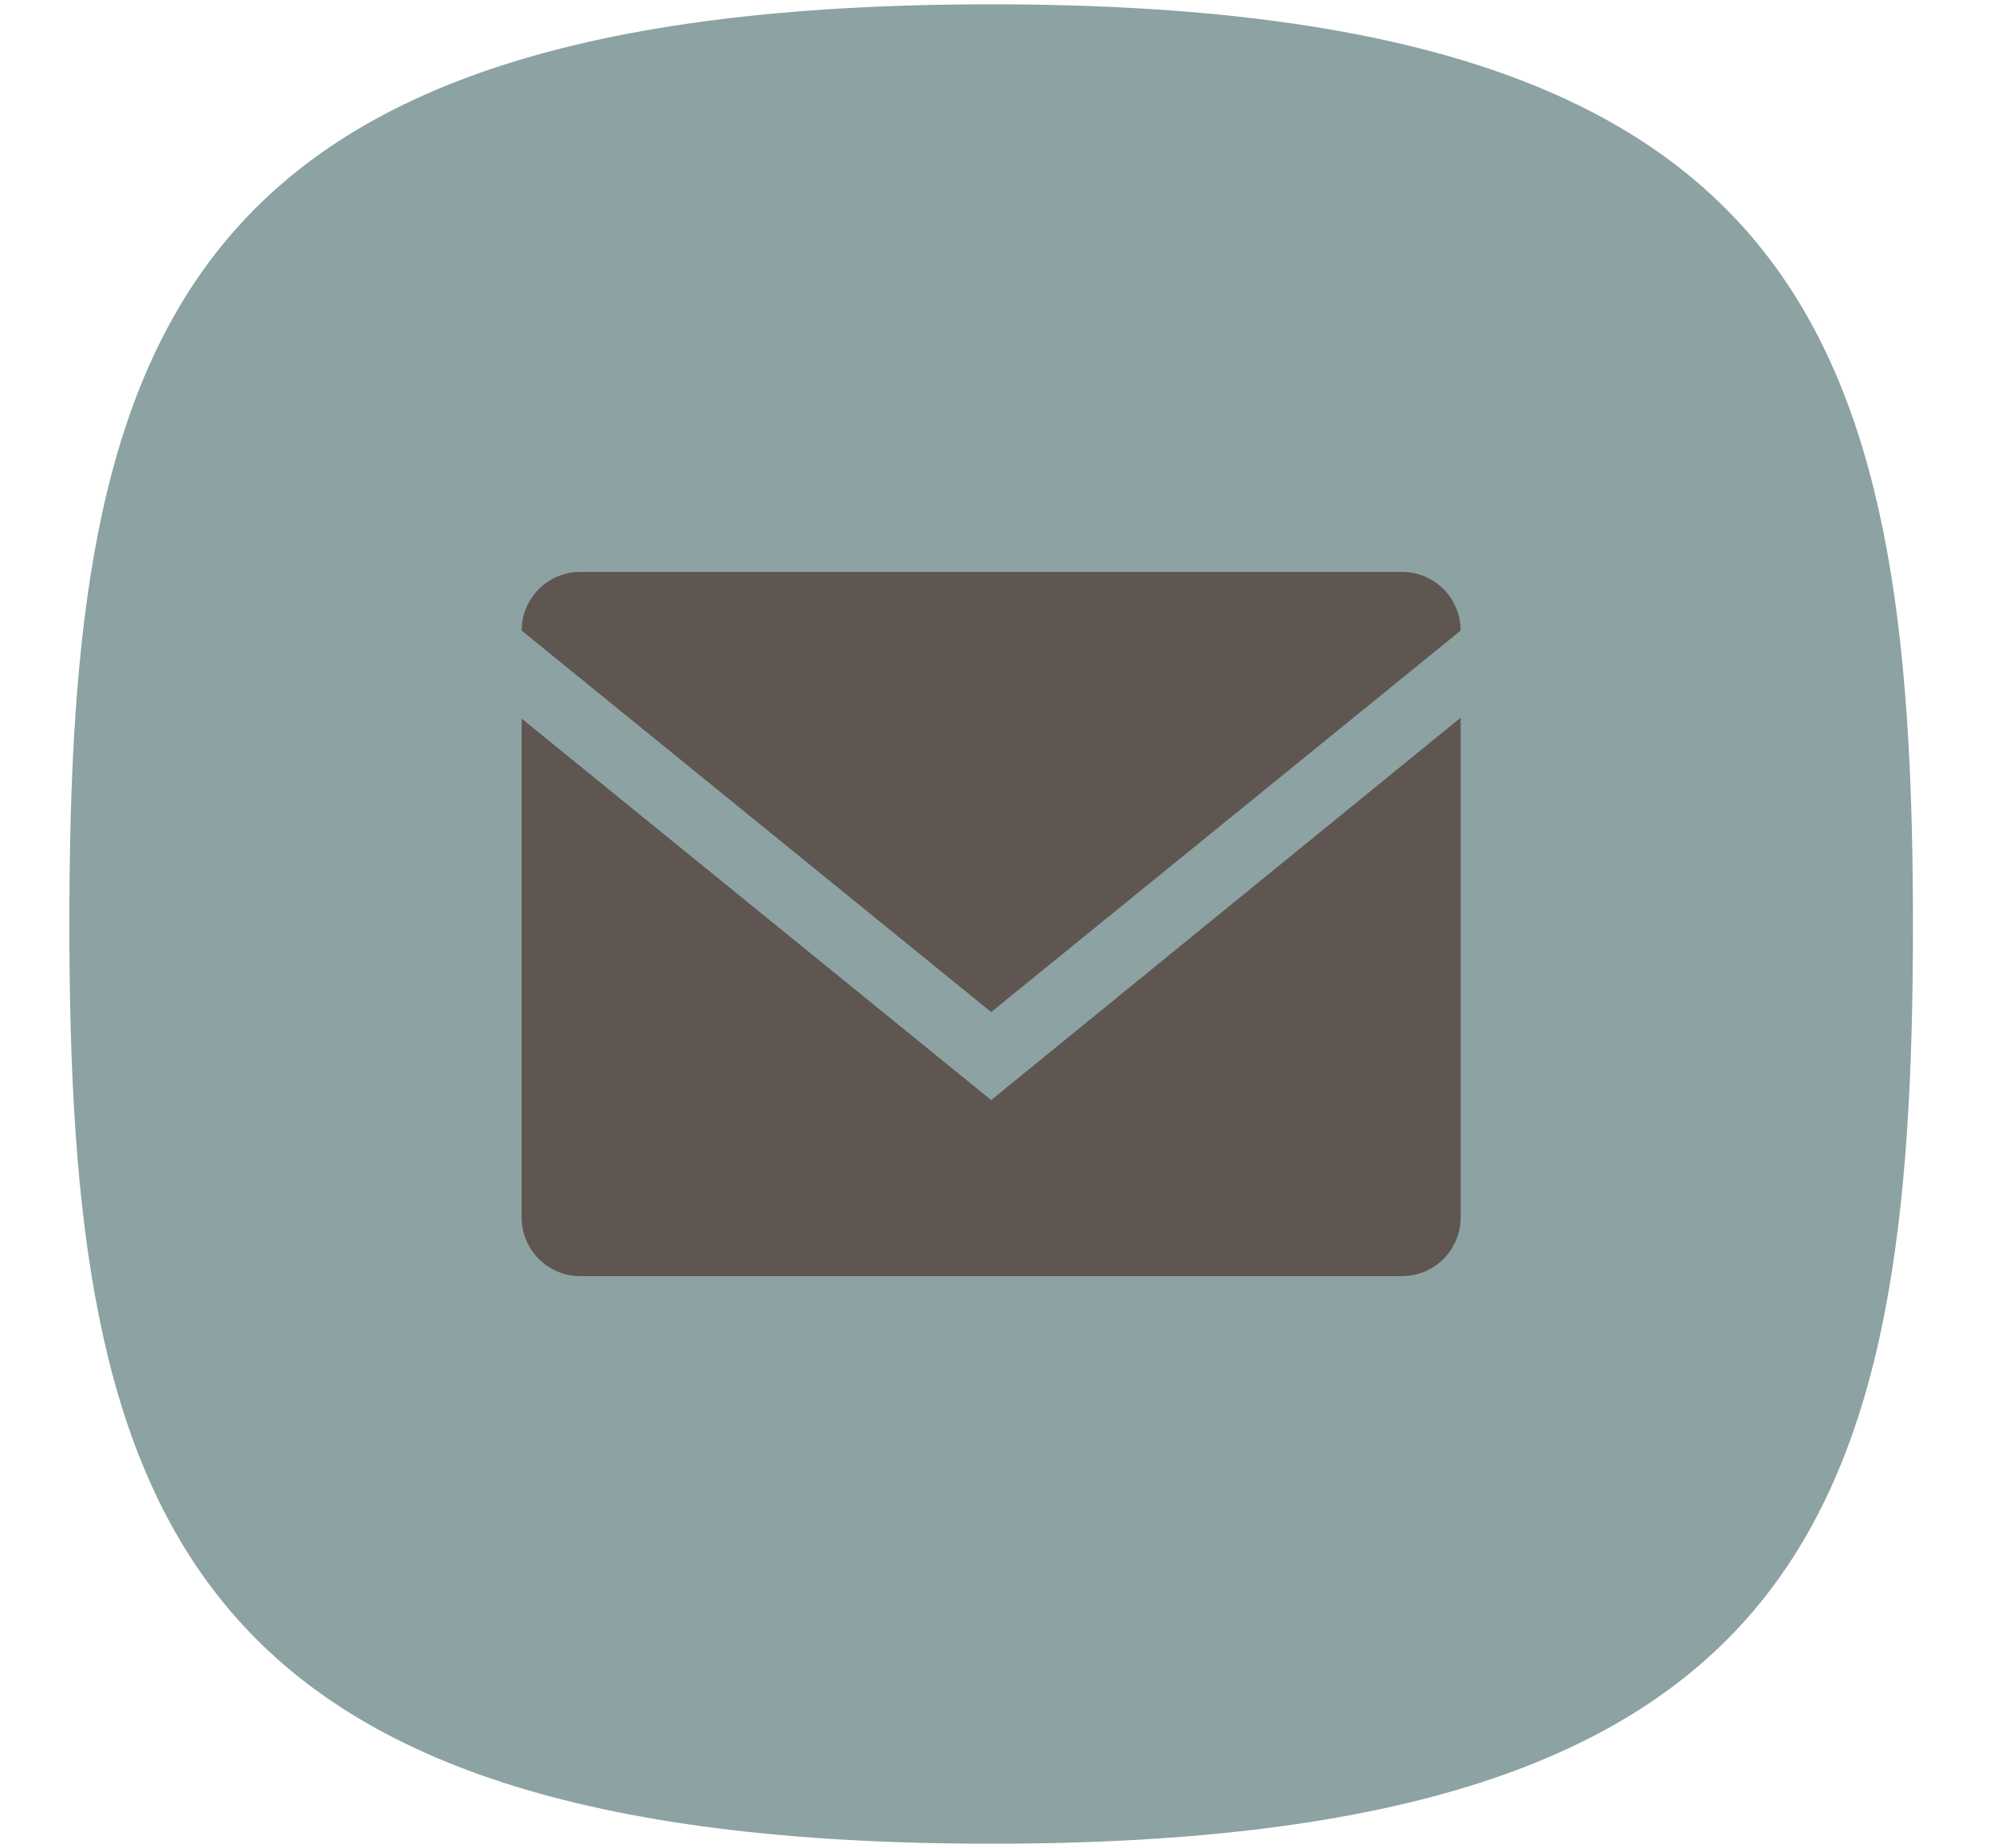
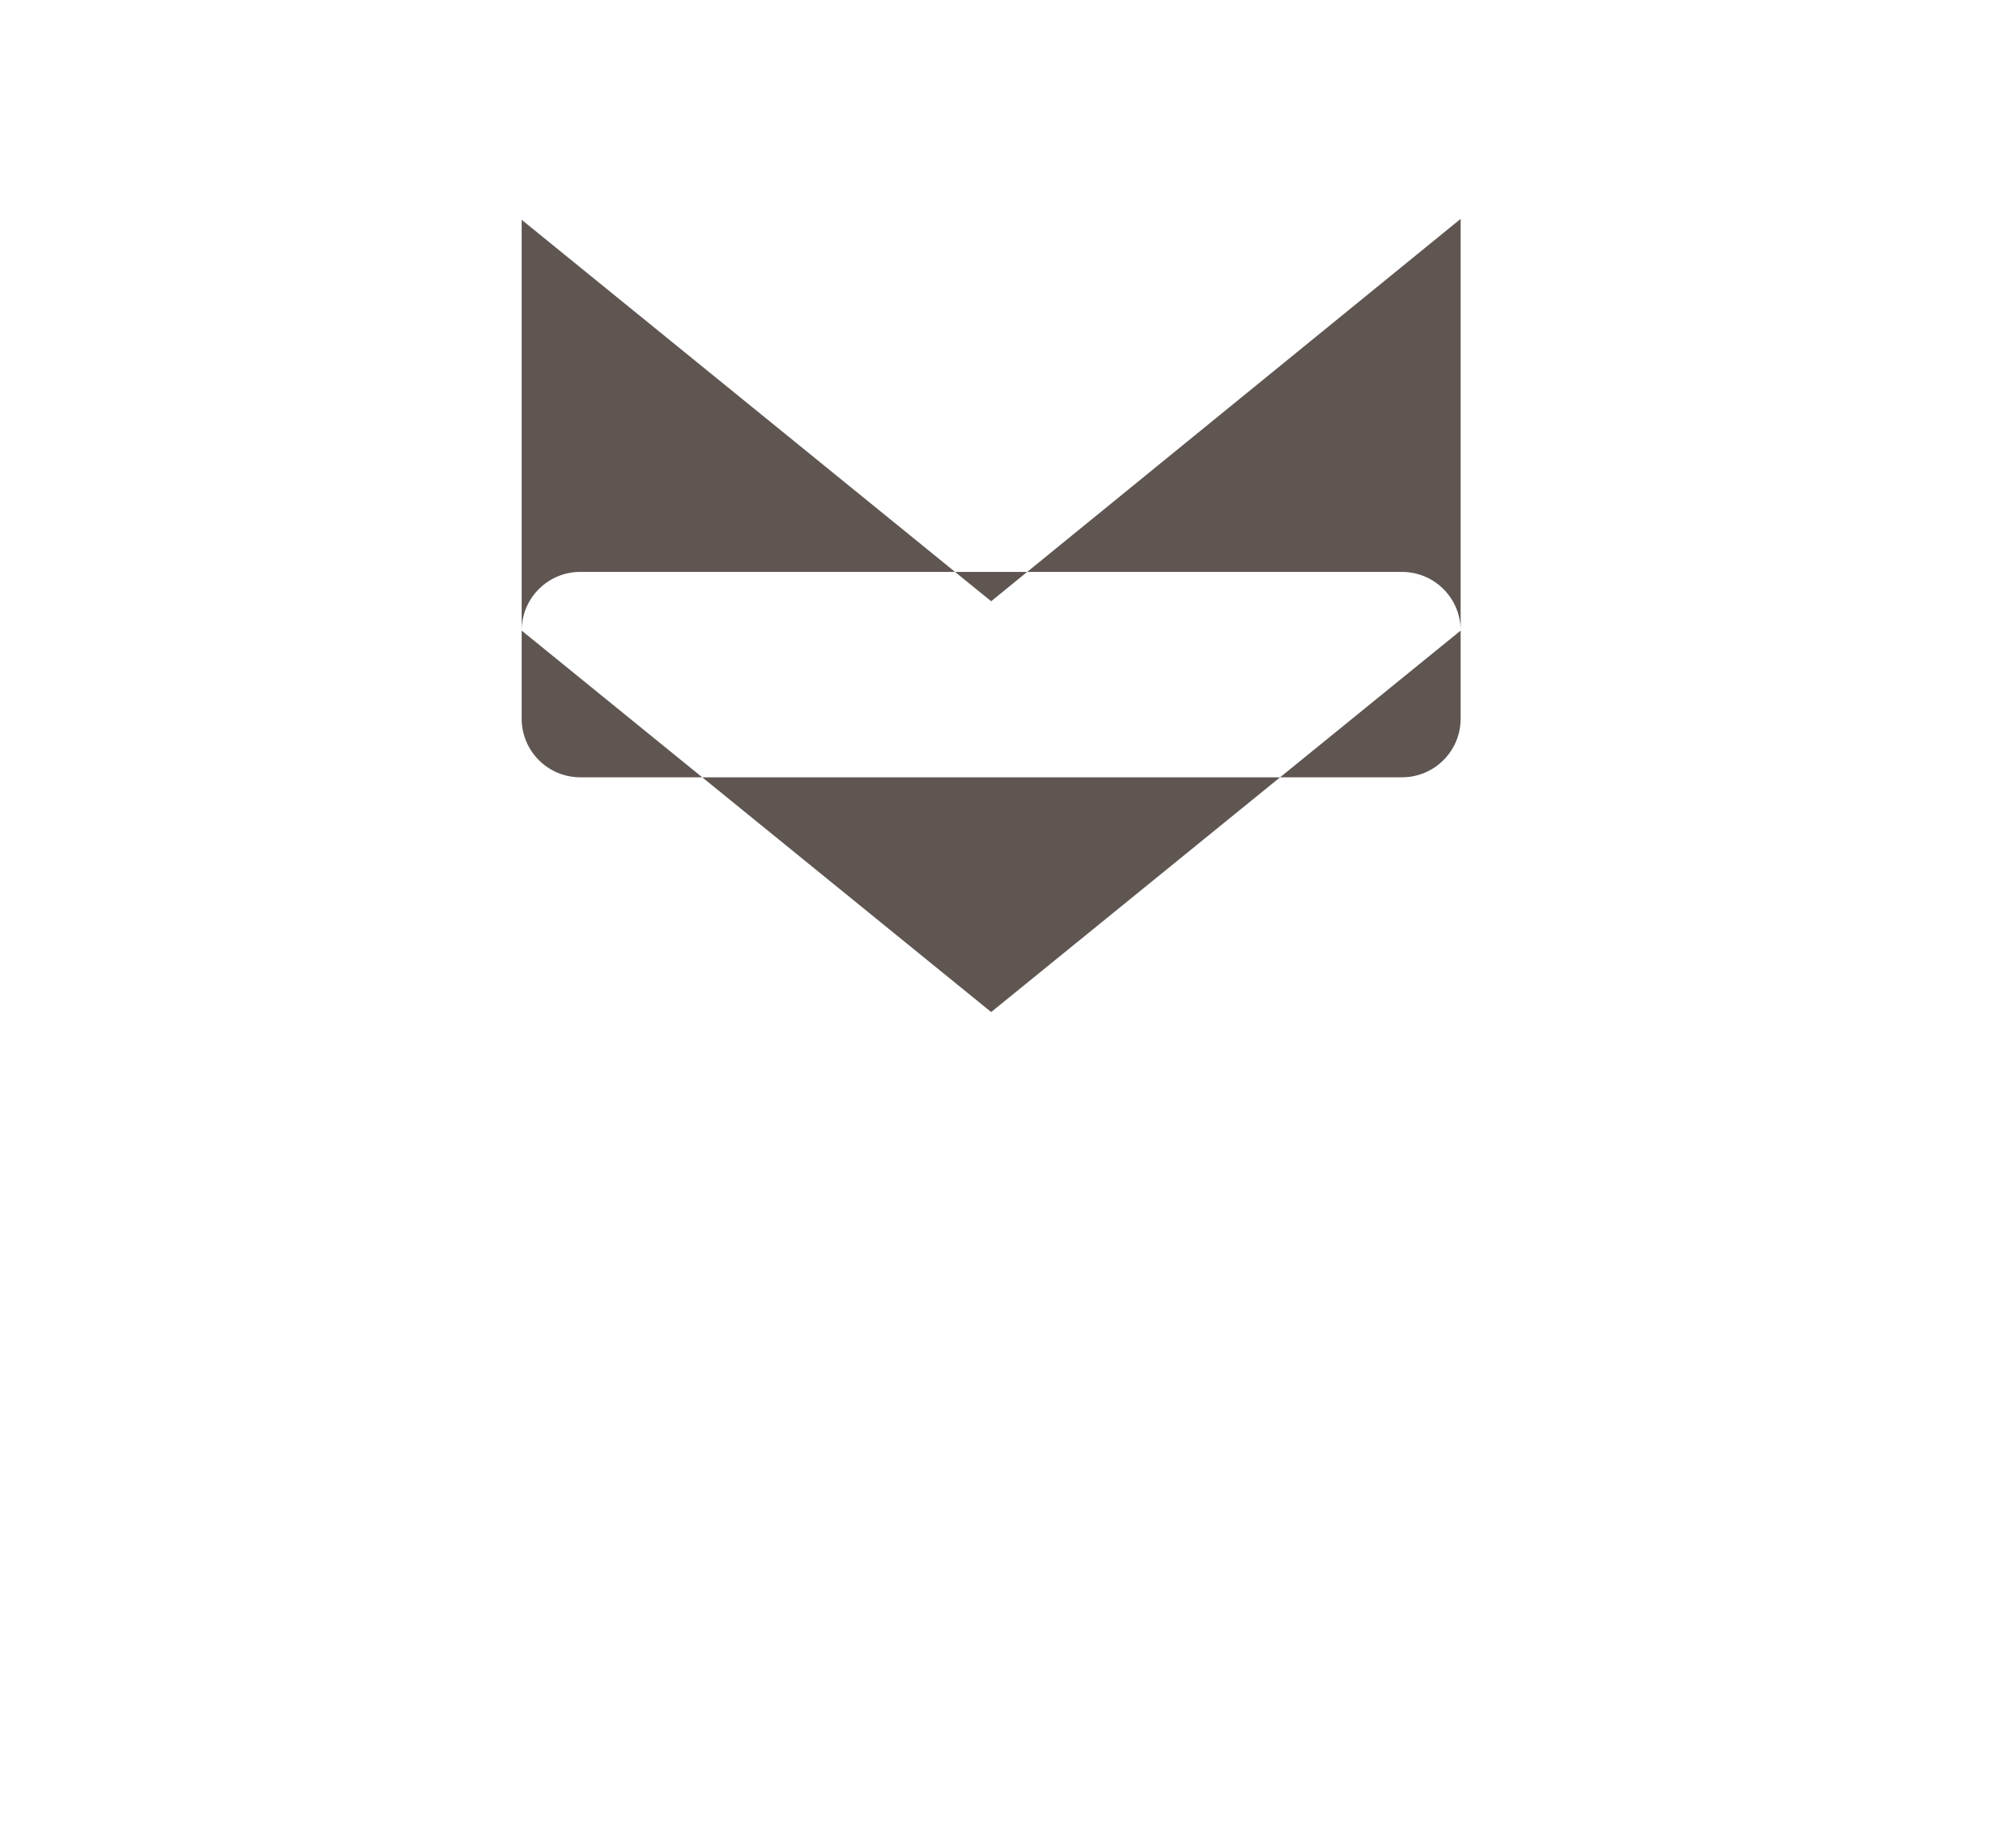
<svg xmlns="http://www.w3.org/2000/svg" xml:space="preserve" viewBox="0 0 123 114" width="123" height="114" version="1.1">
  <g fill-rule="evenodd" transform="matrix(1.25 0 0 -1.25 0 114)">
-     <path d="m48.912 90.987c-40.5 0-45.489-16.511-45.489-45.387 0-29 5.28-45.386 45.489-45.386 40.5 0 45.488 16.511 45.488 45.386 0 29.001-5.28 45.387-45.488 45.387" fill="#8ca2a3" />
-     <path d="m25.743 55.737v-24.617c0-1.601 1.295-2.896 2.896-2.896h40.545c1.601 0 2.896 1.295 2.896 2.896v24.662l-23.168-18.87-23.169 18.825zm46.337 4.344c0 1.601-1.295 2.896-2.896 2.896h-40.545c-1.601 0-2.896-1.295-2.896-2.896l23.169-18.825 23.168 18.825" fill="#5f5652" />
+     <path d="m25.743 55.737c0-1.601 1.295-2.896 2.896-2.896h40.545c1.601 0 2.896 1.295 2.896 2.896v24.662l-23.168-18.87-23.169 18.825zm46.337 4.344c0 1.601-1.295 2.896-2.896 2.896h-40.545c-1.601 0-2.896-1.295-2.896-2.896l23.169-18.825 23.168 18.825" fill="#5f5652" />
  </g>
</svg>